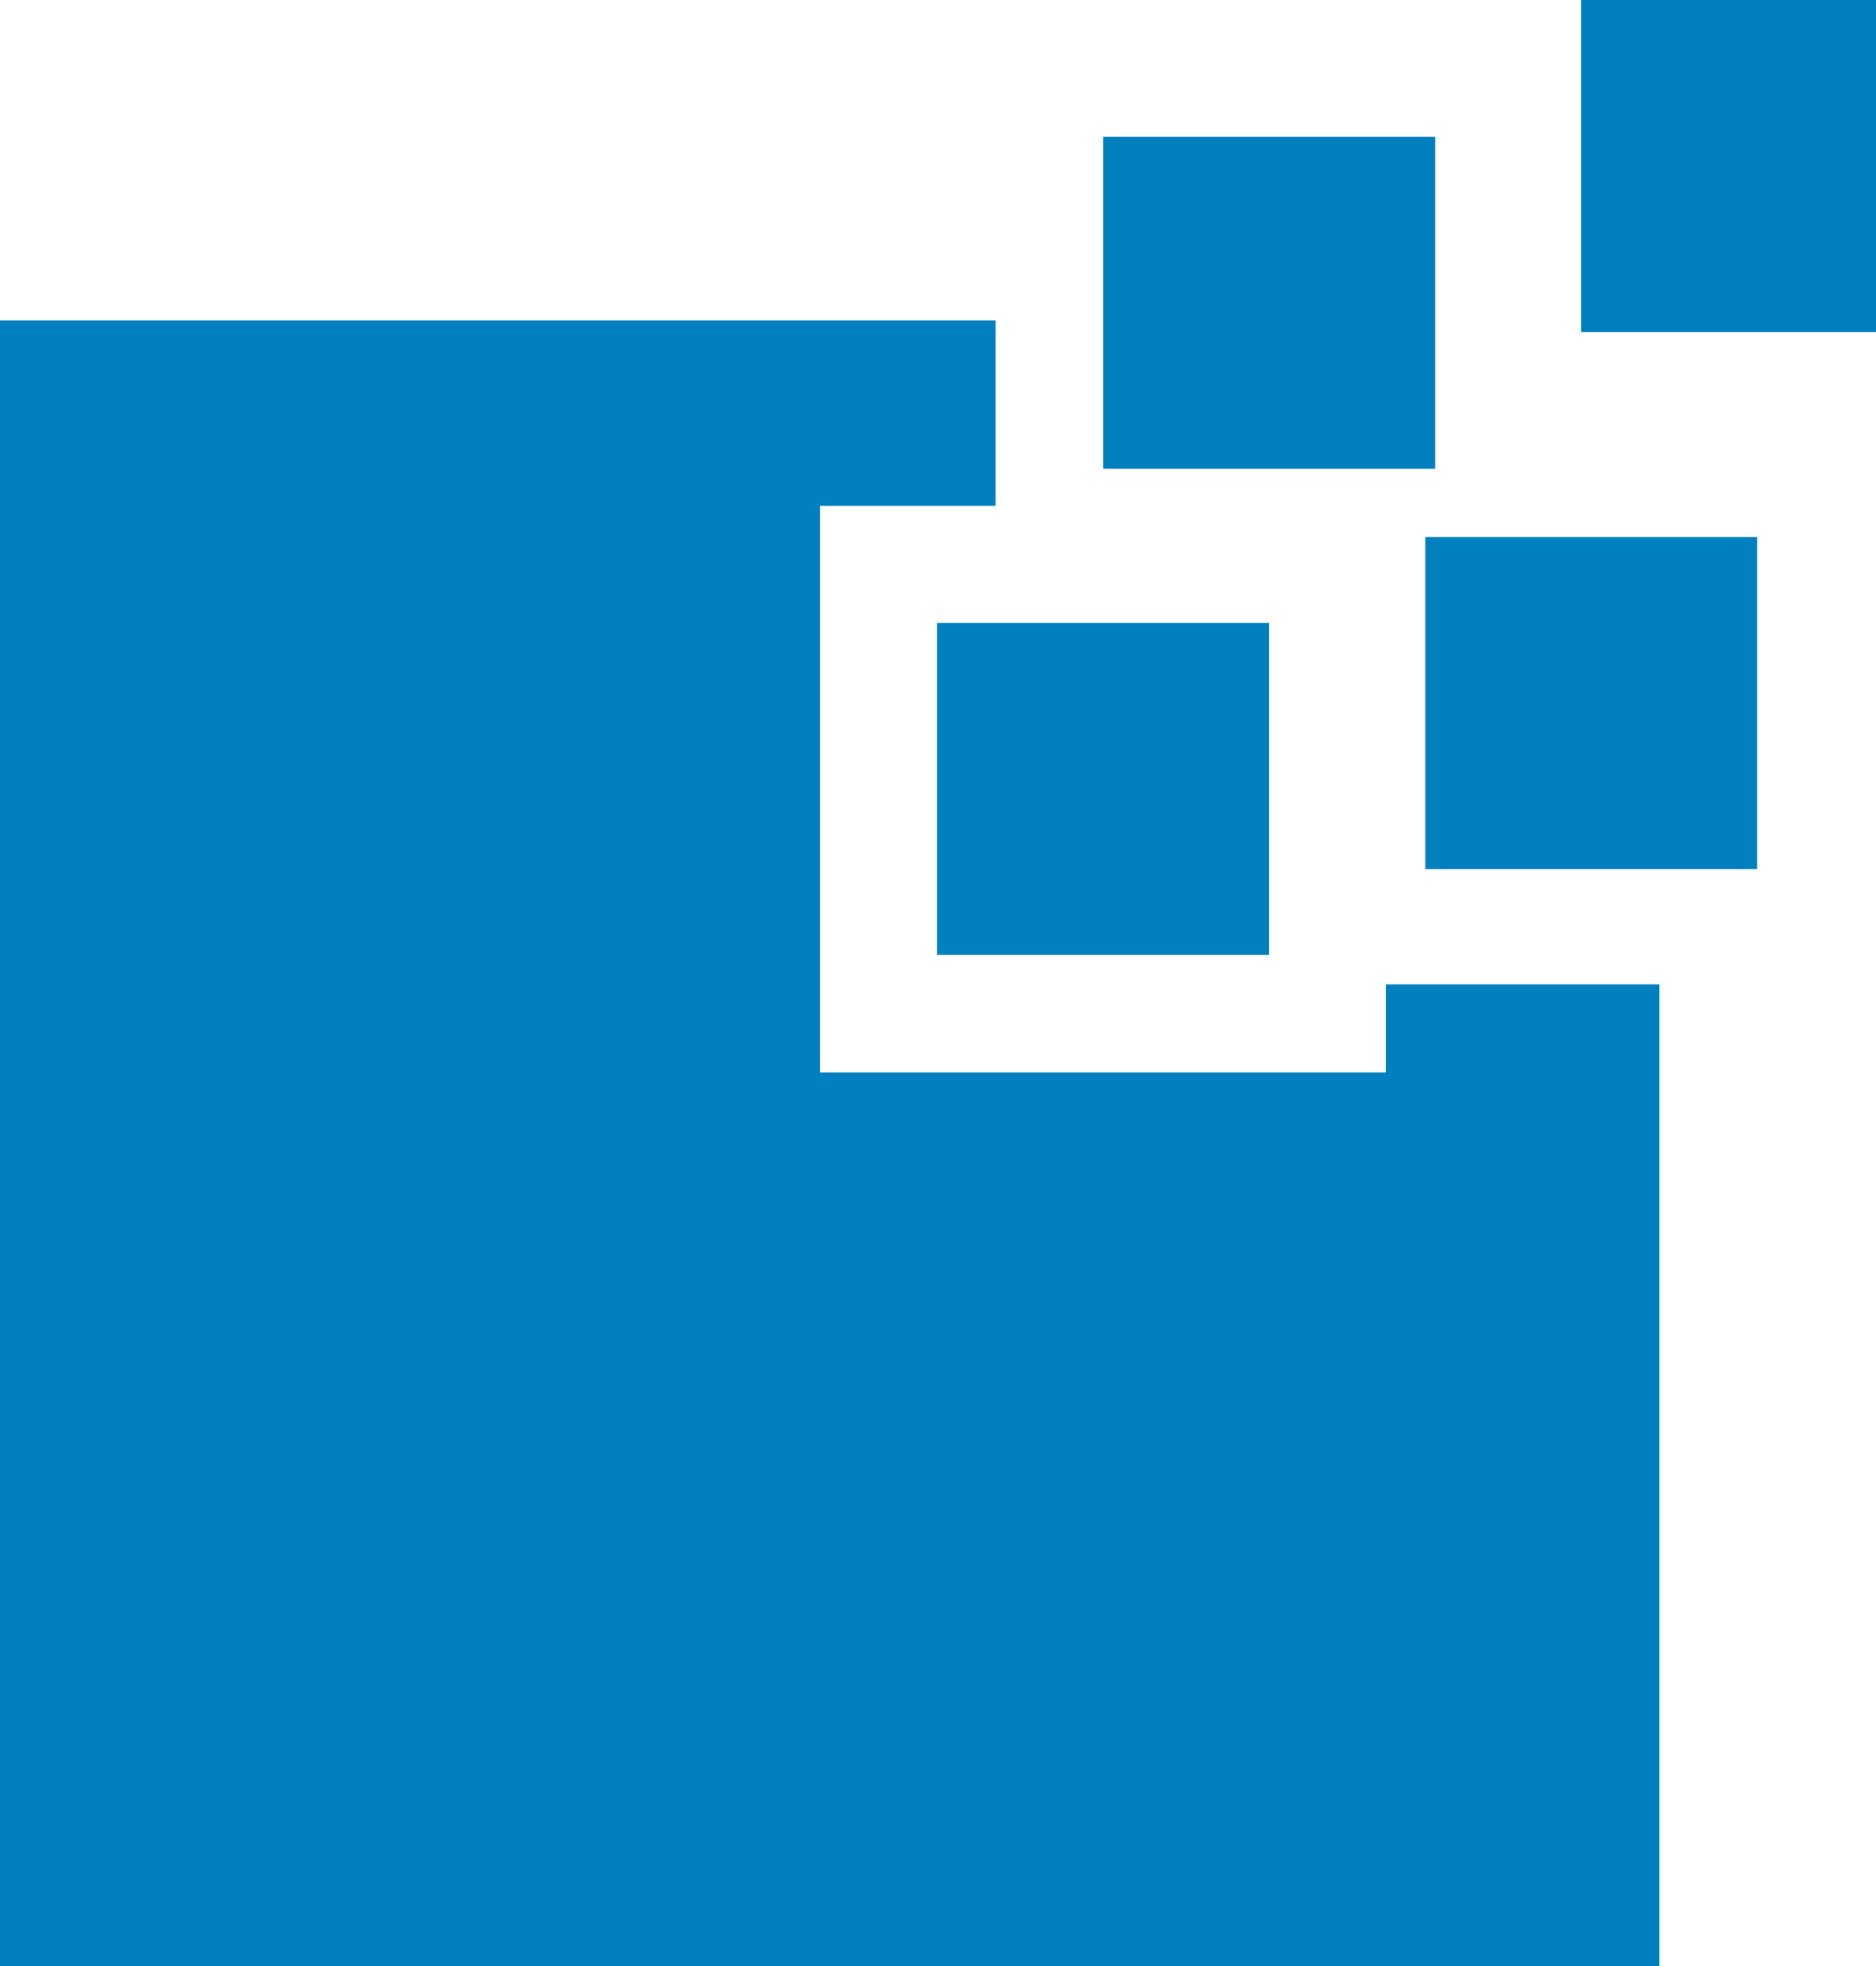
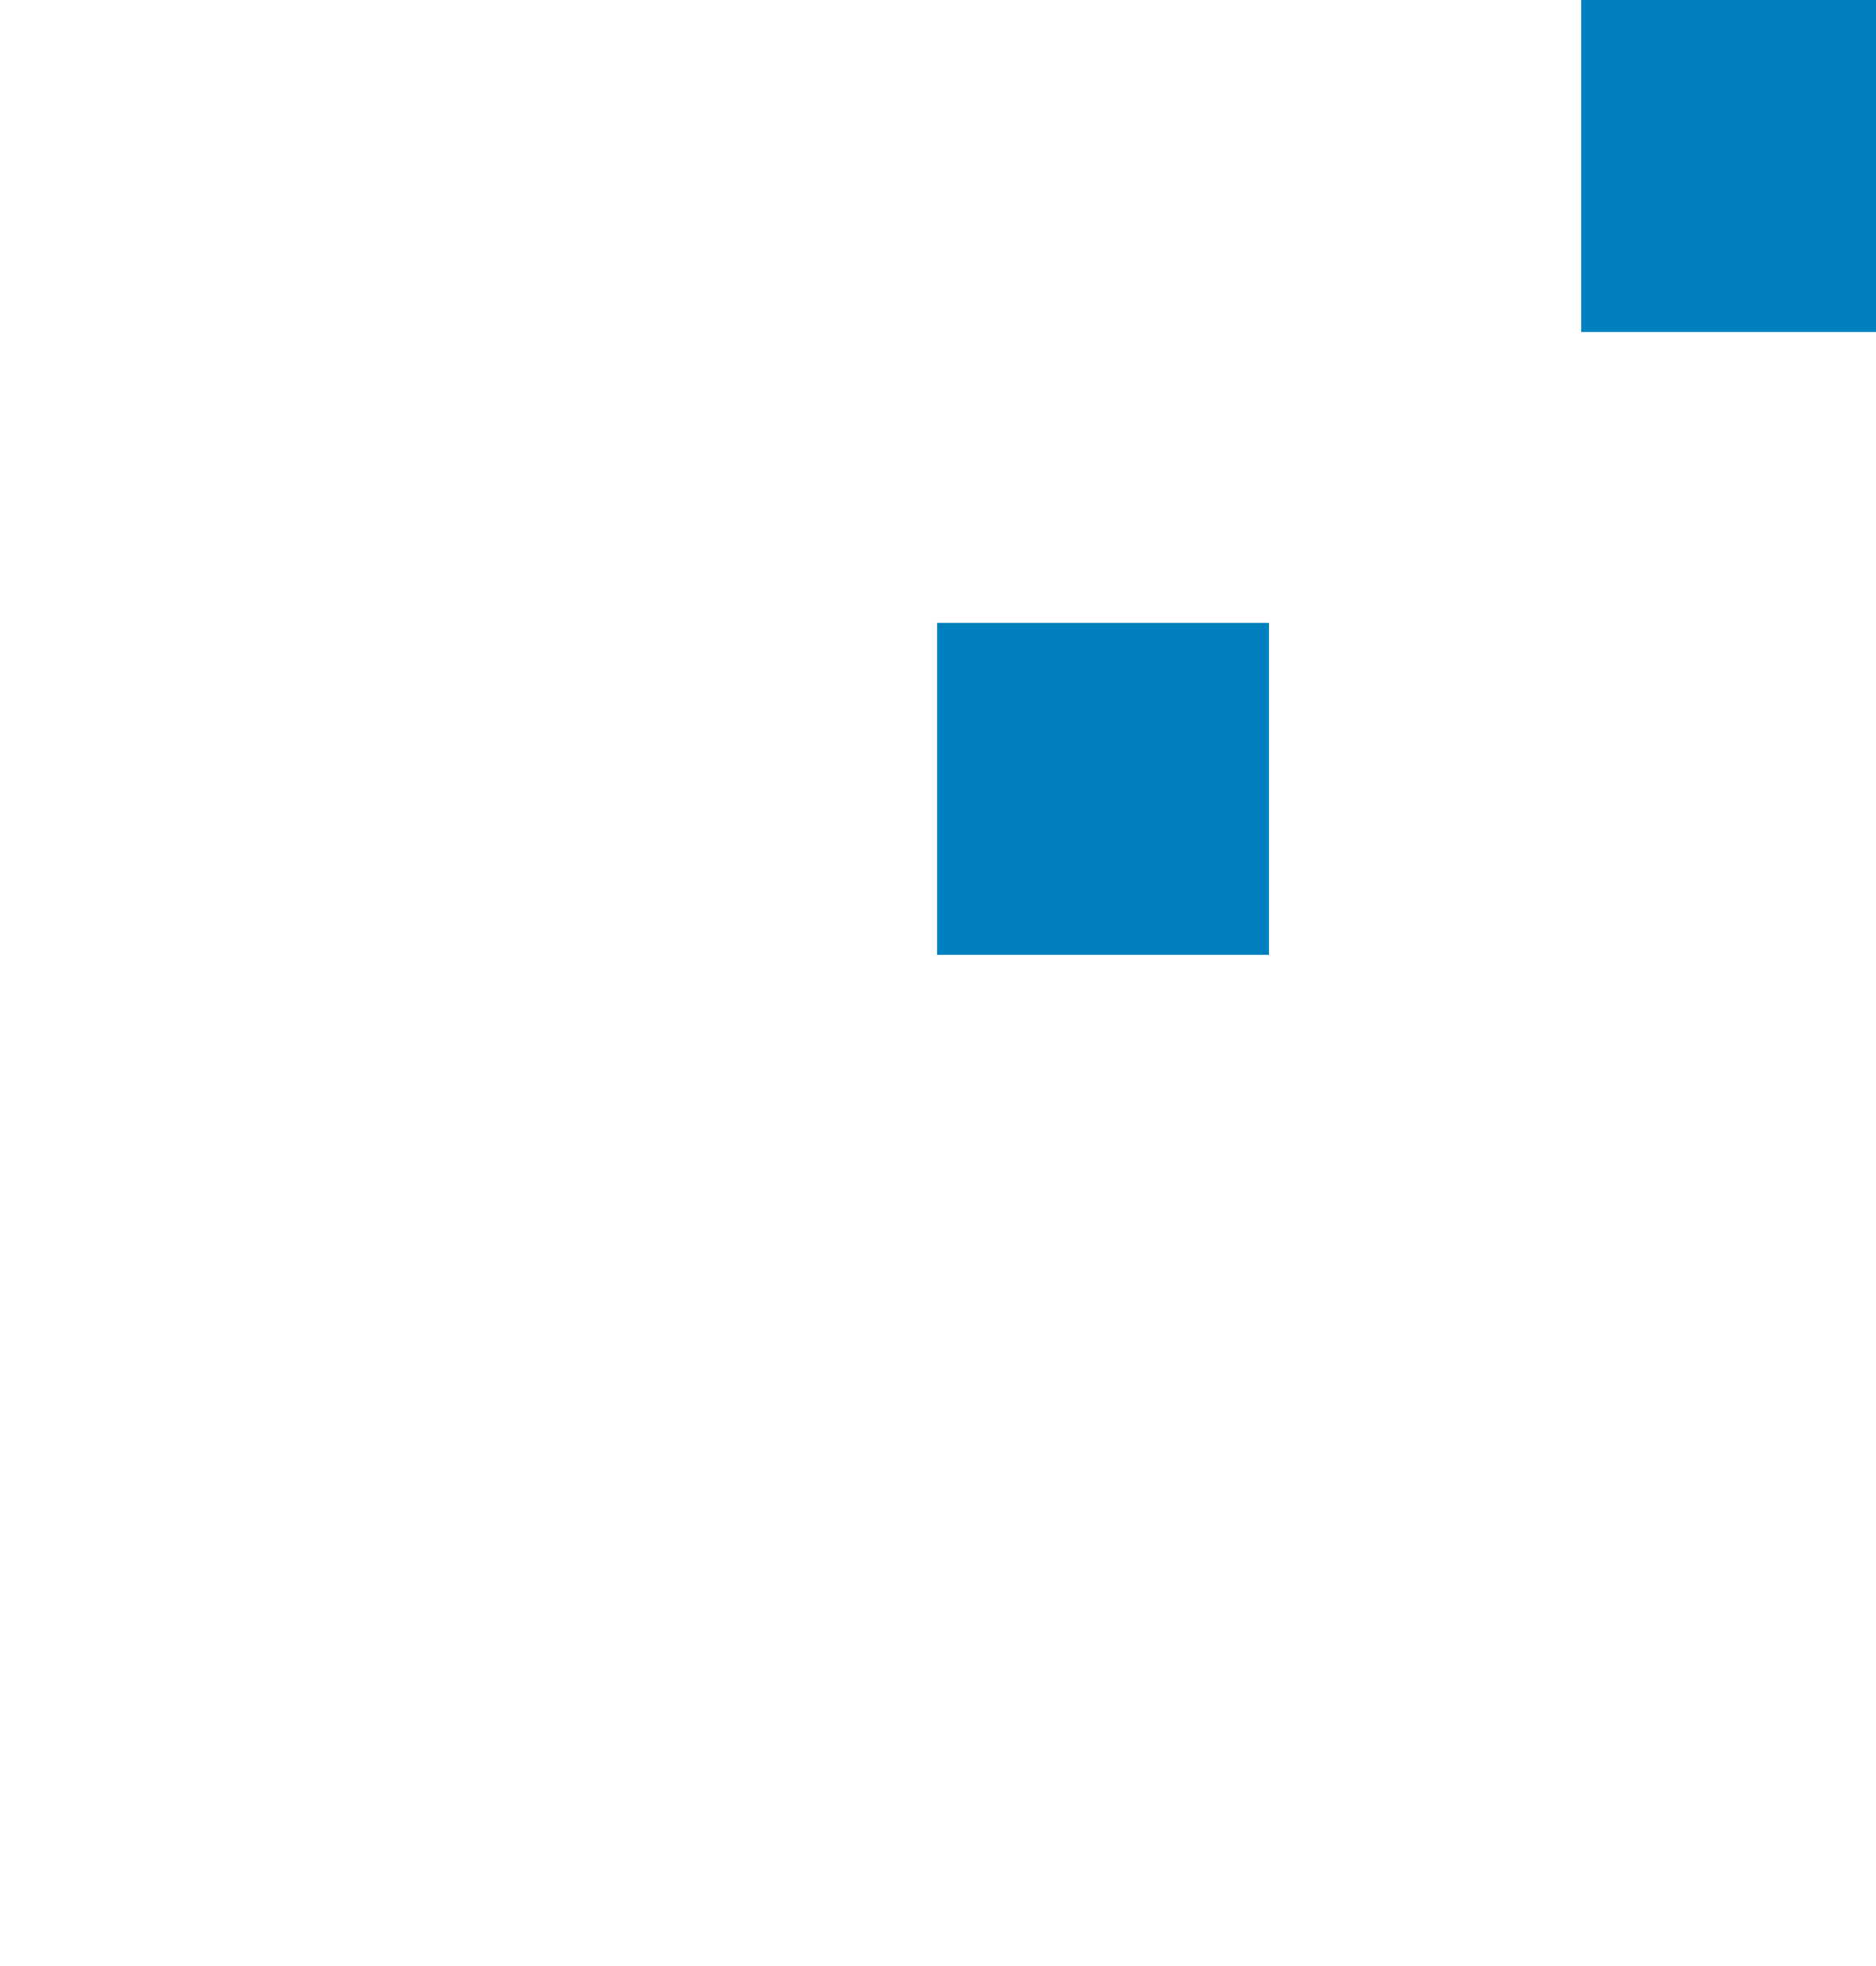
<svg xmlns="http://www.w3.org/2000/svg" width="42" height="44" viewBox="0 0 42 44">
  <defs>
    <style>
      .cls-1 {
        fill: #0080bf;
      }
    </style>
  </defs>
  <title>icon05</title>
  <g id="レイヤー_2" data-name="レイヤー 2">
    <g id="レイヤー_1-2" data-name="レイヤー 1">
      <g>
-         <rect class="cls-1" x="24.7" y="3.06" width="7.43" height="7.43" />
-         <polygon class="cls-1" points="31.03 24 18.36 24 18.36 11.32 22.29 11.32 22.29 7.17 0 7.17 0 44.32 37.15 44.32 37.15 22.03 31.03 22.03 31.03 24" />
        <rect class="cls-1" x="20.98" y="13.94" width="7.43" height="7.43" />
        <rect class="cls-1" x="35.4" width="7.43" height="7.43" />
-         <rect class="cls-1" x="31.91" y="12.02" width="7.43" height="7.43" />
      </g>
    </g>
  </g>
</svg>